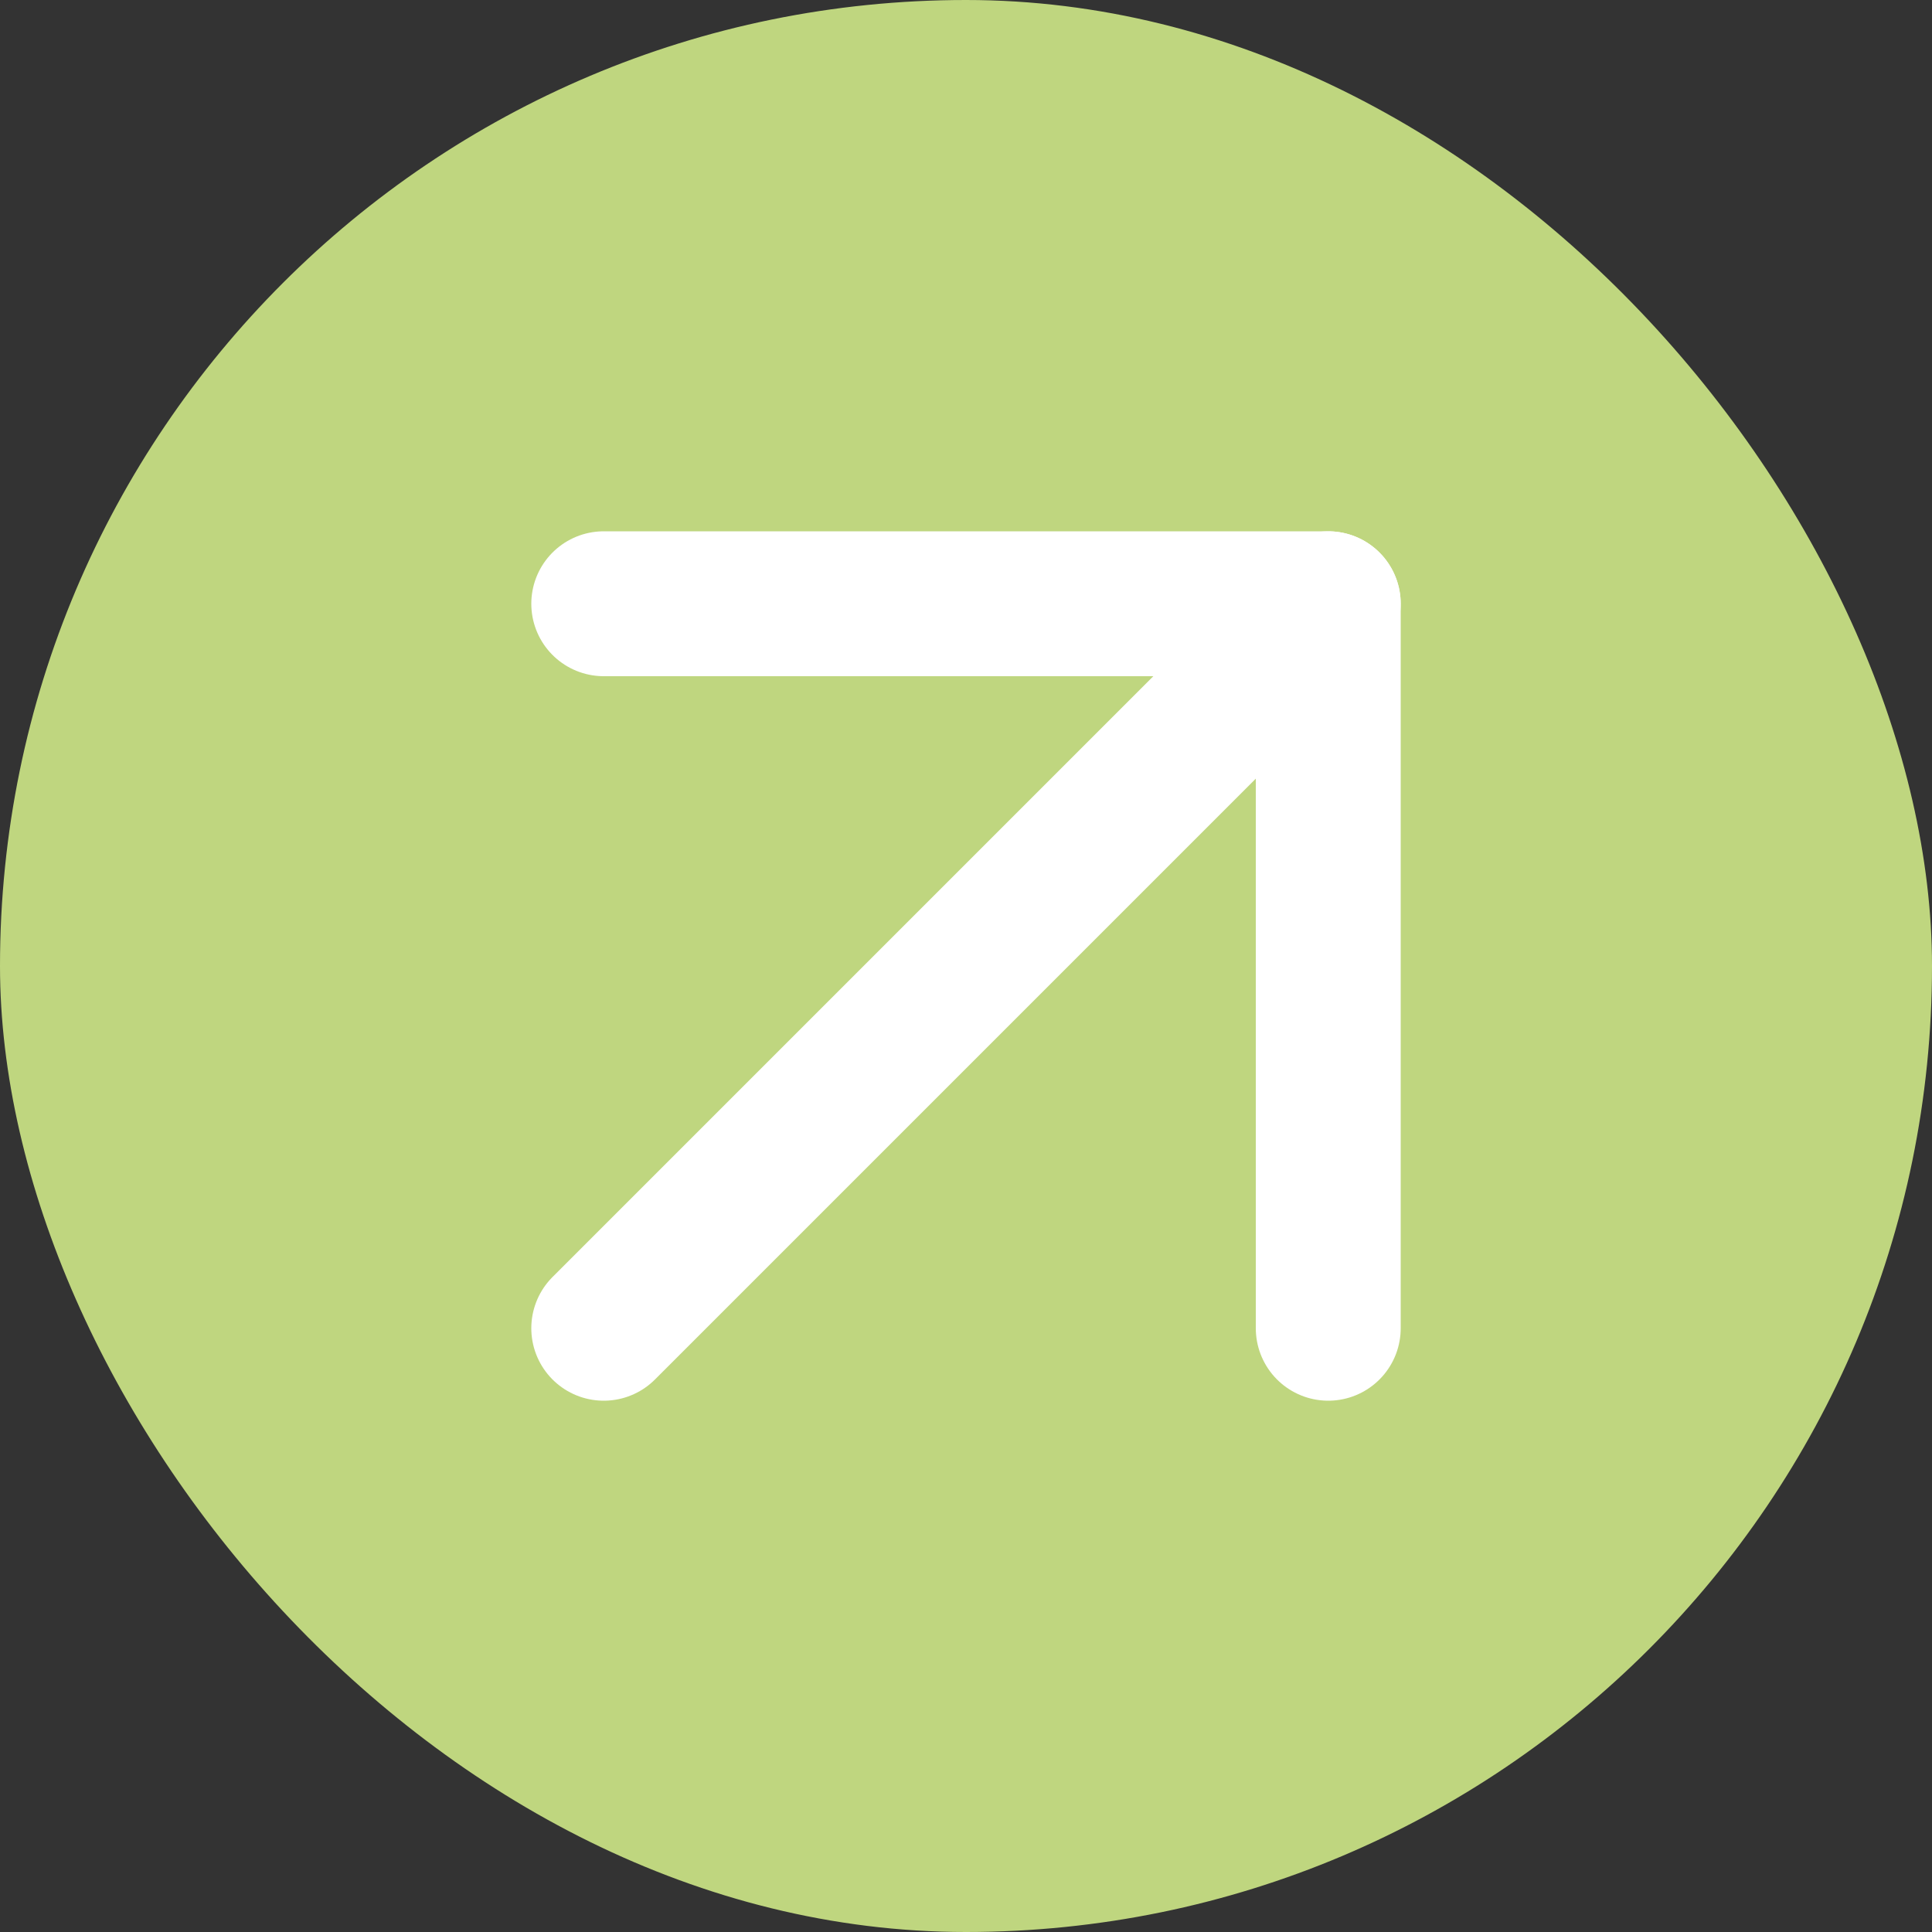
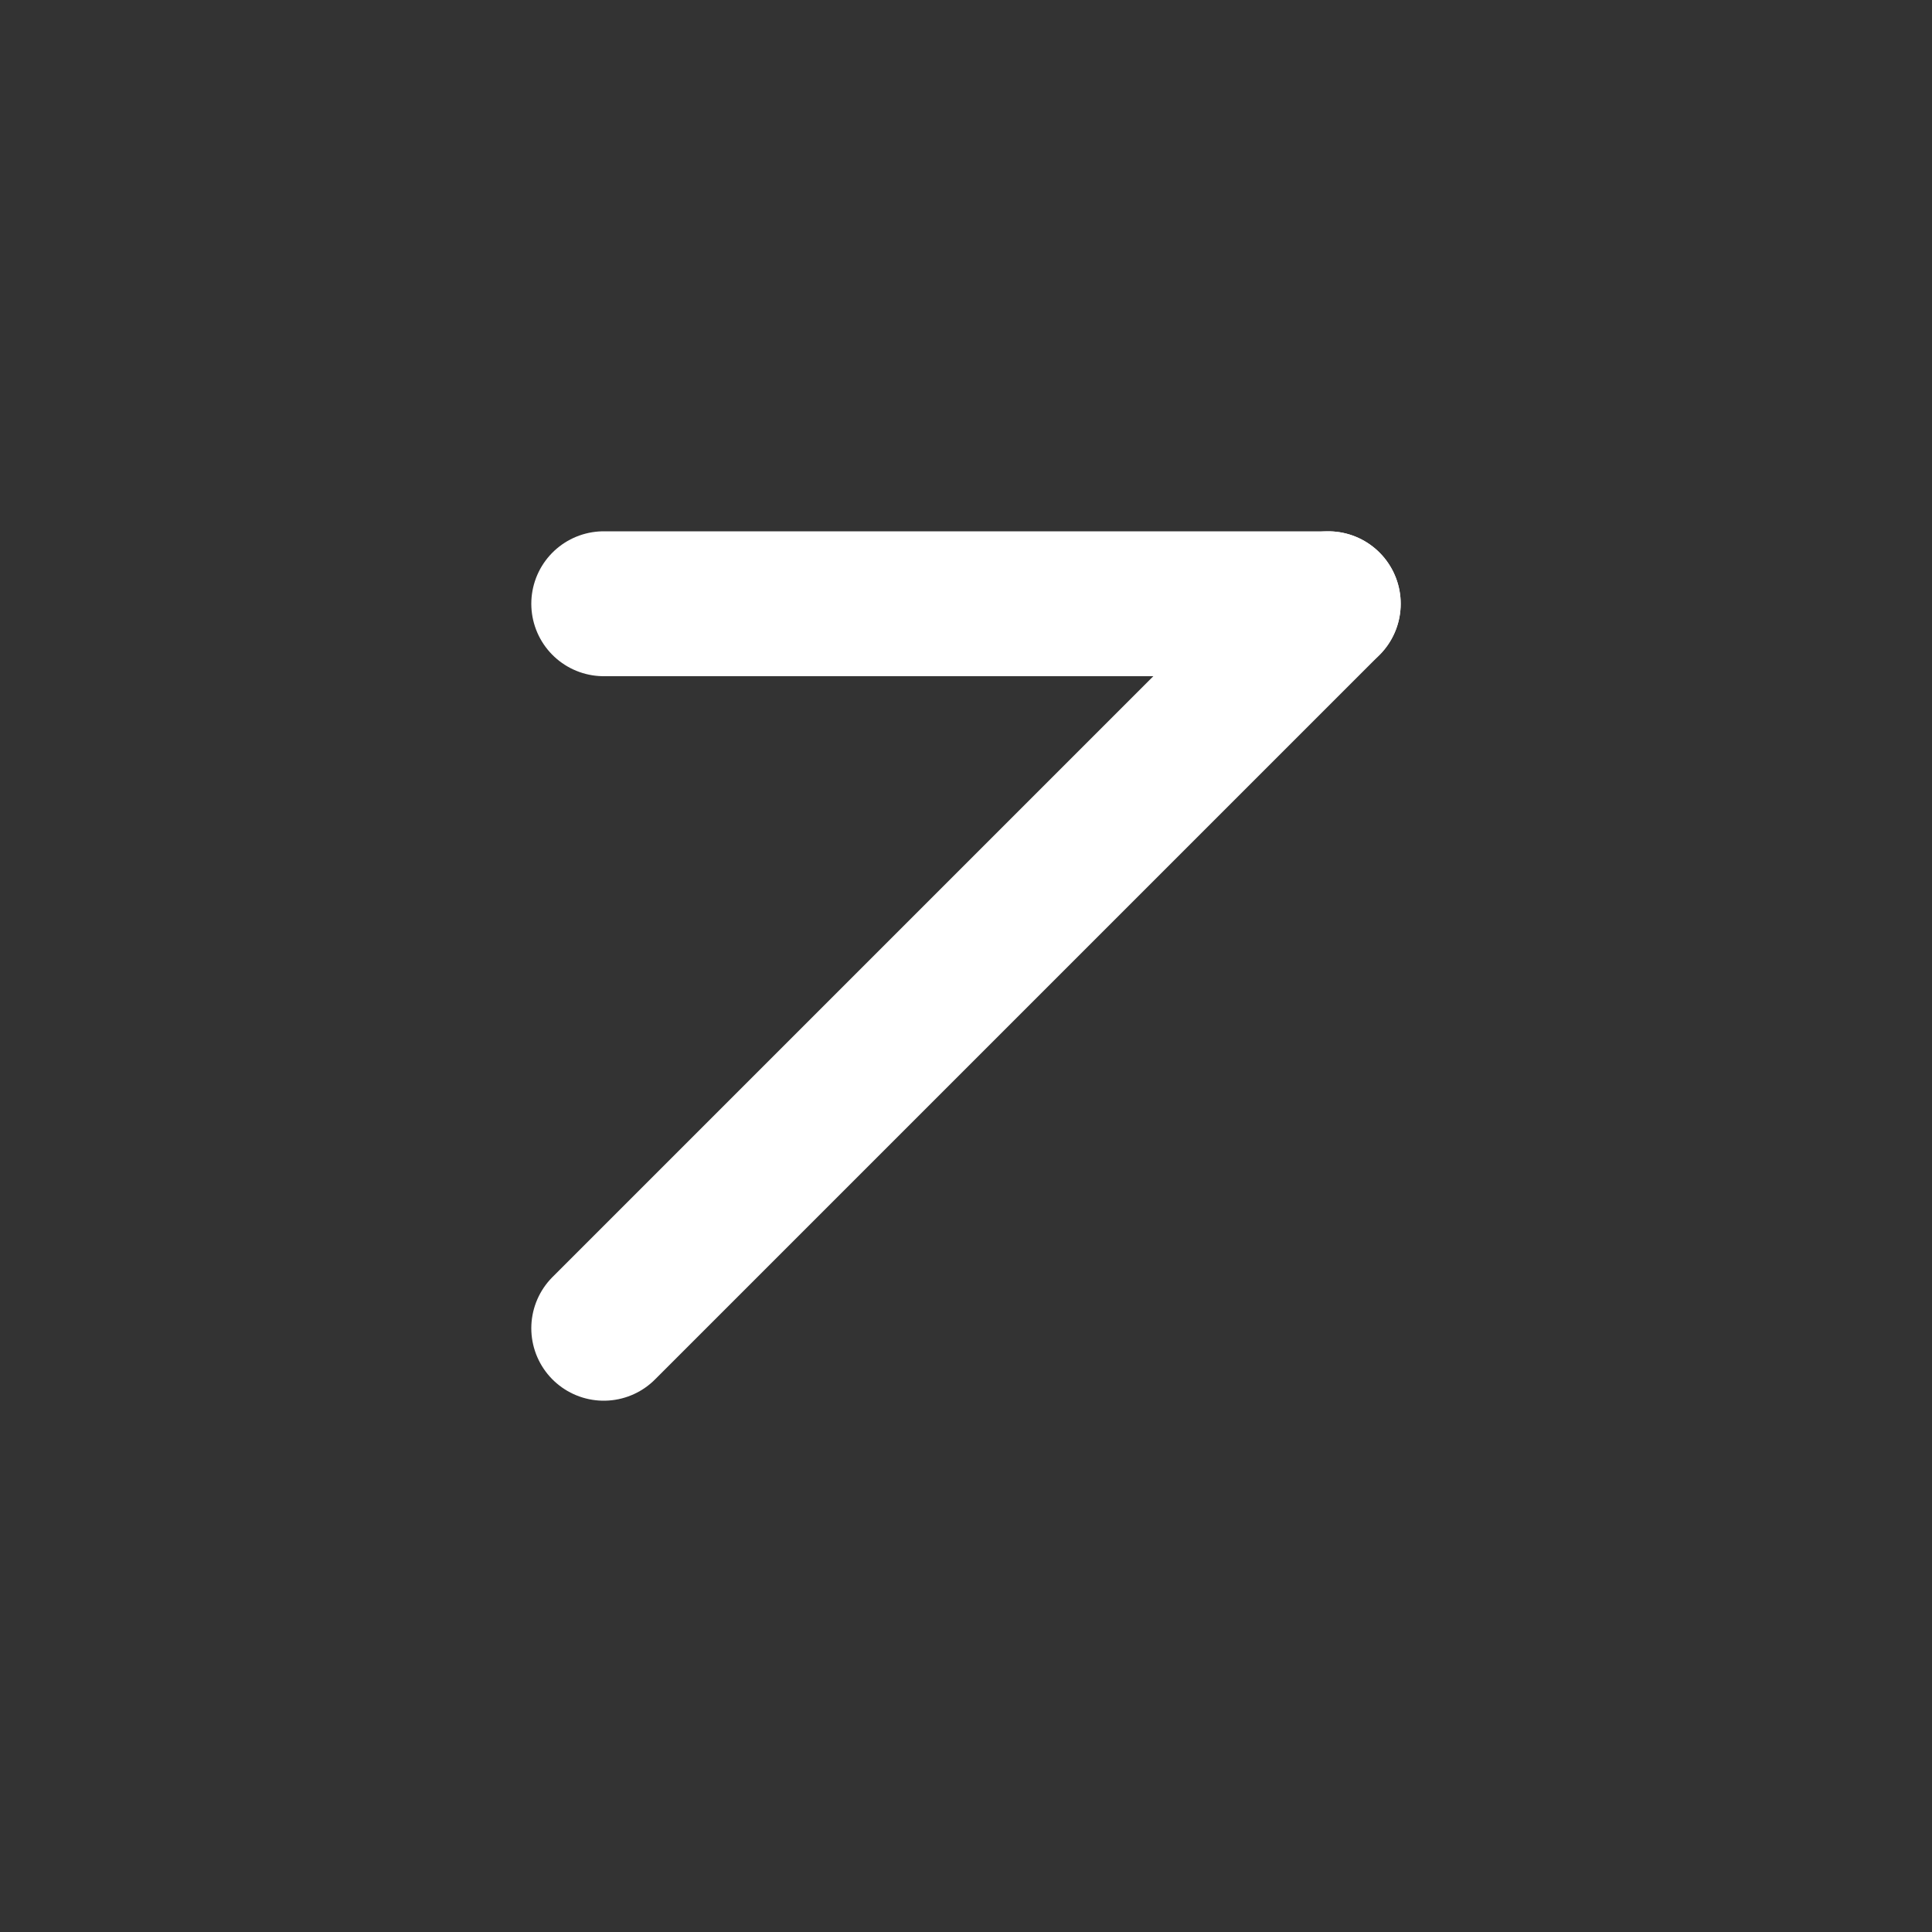
<svg xmlns="http://www.w3.org/2000/svg" width="16" height="16" viewBox="0 0 16 16" fill="none">
  <rect x="0" y="0" width="16" height="16" fill="#333333" stroke="none" />
-   <rect width="16" height="16" rx="8" fill="#BFD67F" />
  <path d="M5 11L11 5" stroke="white" stroke-width="1.2" stroke-linecap="round" stroke-linejoin="round" />
-   <path d="M5 5H11V11" stroke="white" stroke-width="1.2" stroke-linecap="round" stroke-linejoin="round" />
+   <path d="M5 5H11" stroke="white" stroke-width="1.2" stroke-linecap="round" stroke-linejoin="round" />
</svg>